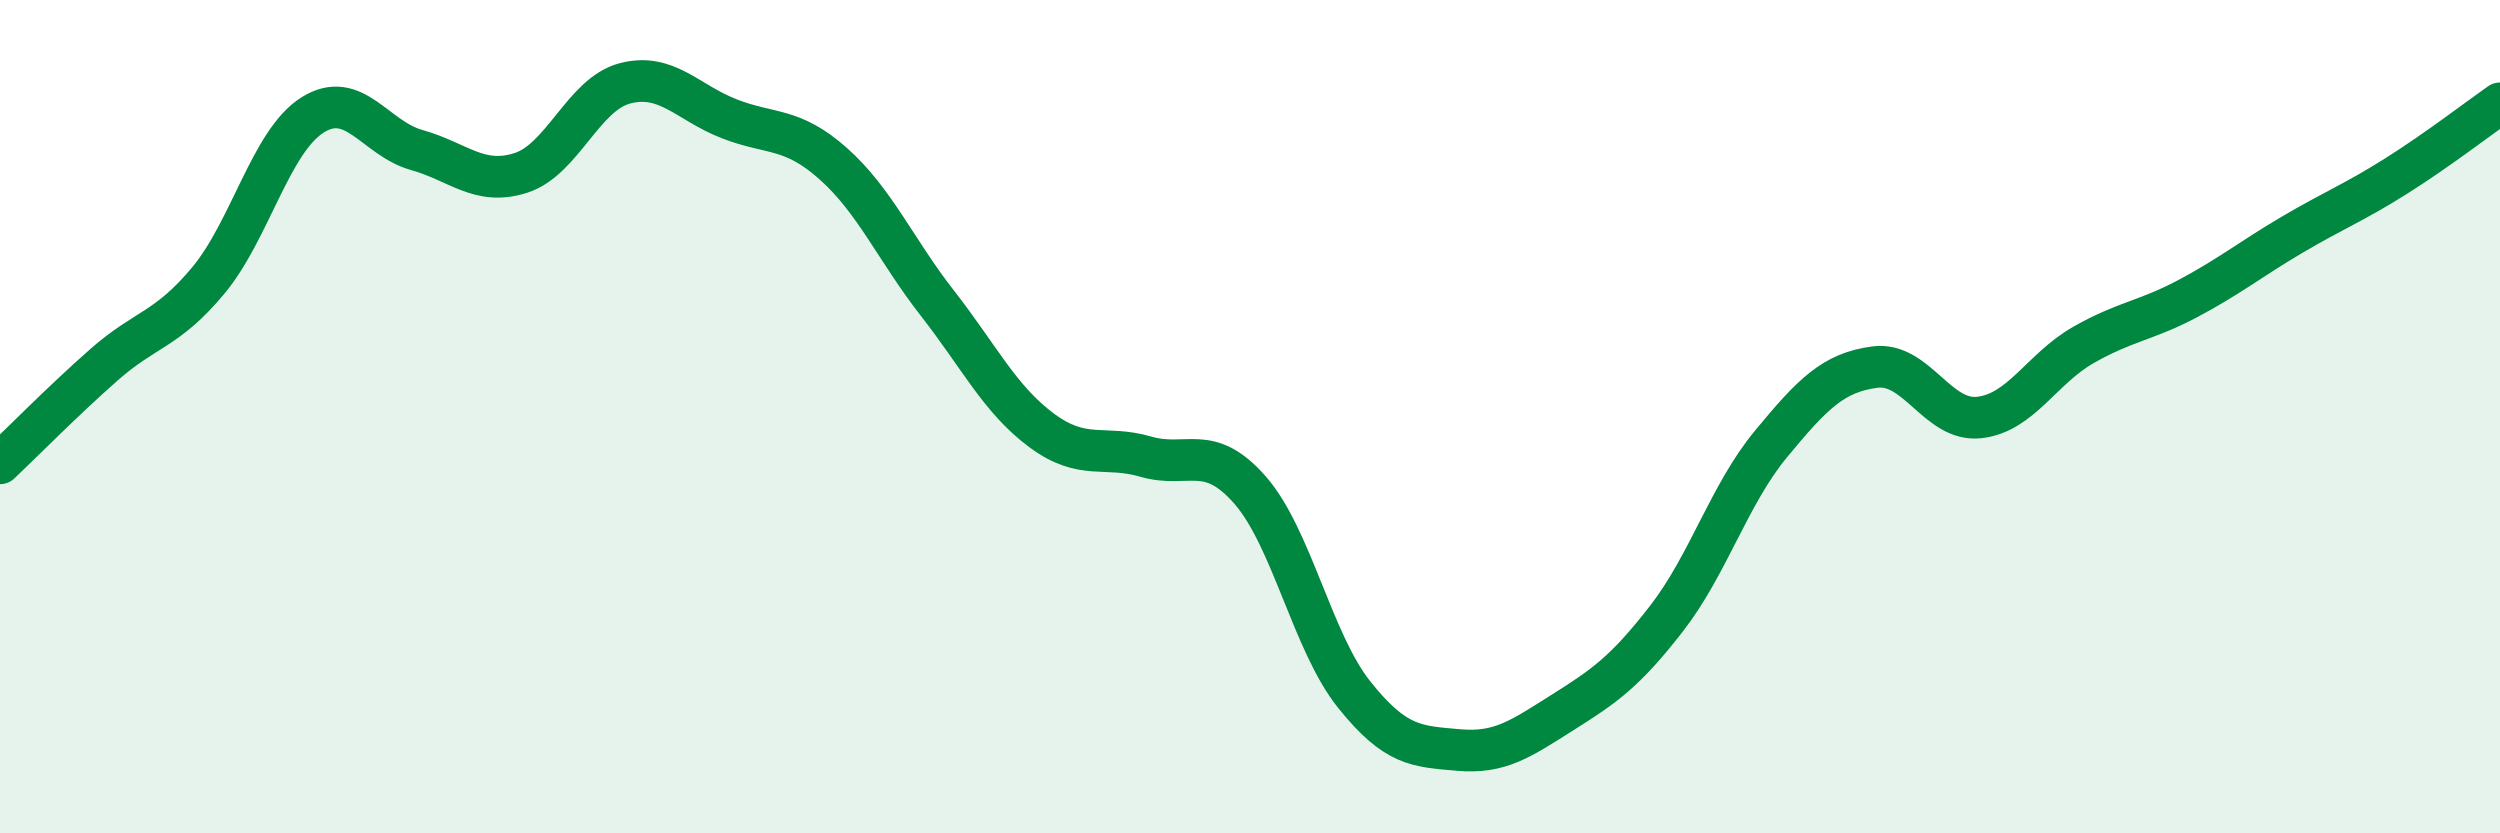
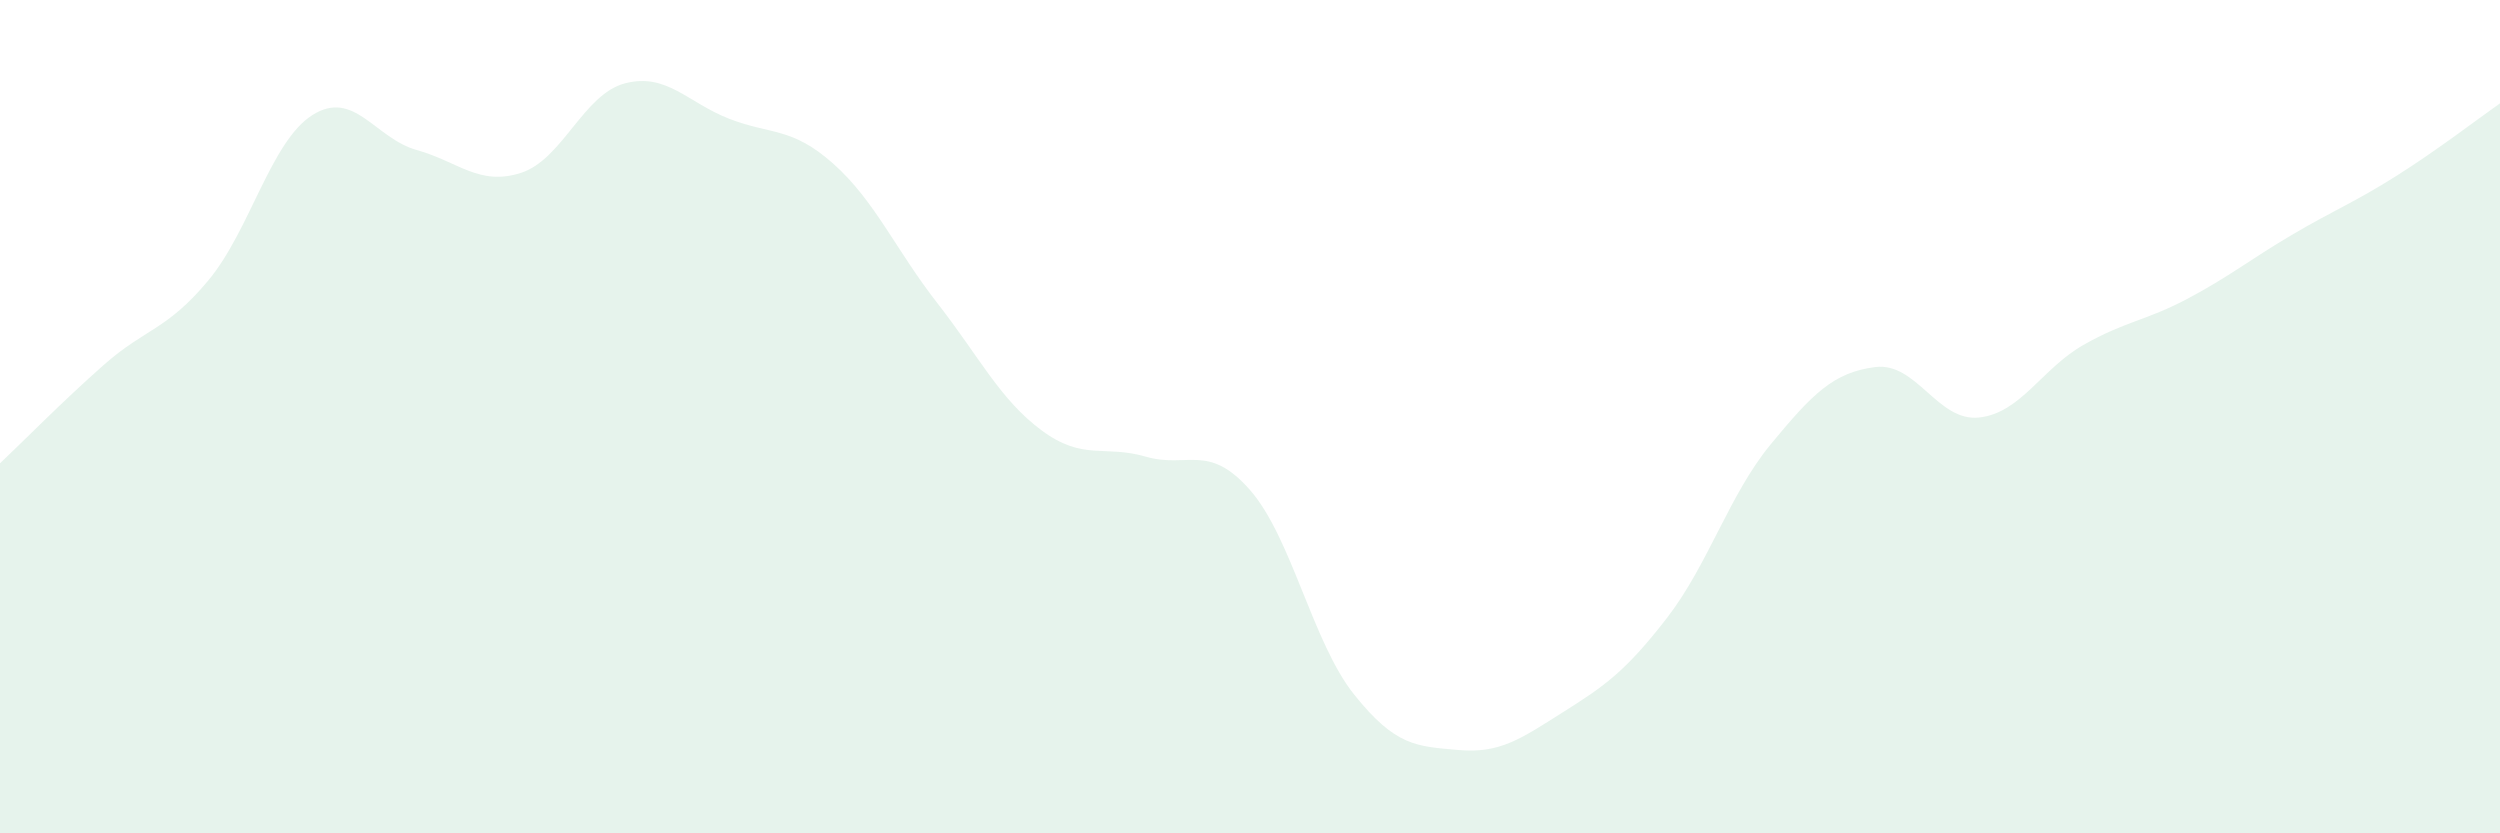
<svg xmlns="http://www.w3.org/2000/svg" width="60" height="20" viewBox="0 0 60 20">
  <path d="M 0,11.12 C 0.5,10.65 1.5,9.63 2.5,8.75 C 3.5,7.87 4,7.93 5,6.73 C 6,5.53 6.5,3.39 7.5,2.76 C 8.5,2.13 9,3.32 10,3.6 C 11,3.88 11.5,4.47 12.5,4.15 C 13.5,3.83 14,2.26 15,2 C 16,1.74 16.5,2.46 17.5,2.85 C 18.5,3.24 19,3.04 20,3.93 C 21,4.82 21.5,6 22.5,7.28 C 23.5,8.56 24,9.59 25,10.33 C 26,11.07 26.5,10.67 27.5,10.96 C 28.5,11.25 29,10.62 30,11.76 C 31,12.9 31.5,15.42 32.5,16.67 C 33.5,17.92 34,17.91 35,18 C 36,18.09 36.5,17.73 37.5,17.1 C 38.5,16.47 39,16.13 40,14.84 C 41,13.55 41.5,11.87 42.5,10.66 C 43.5,9.45 44,8.94 45,8.81 C 46,8.68 46.5,10.13 47.5,10.02 C 48.5,9.91 49,8.85 50,8.28 C 51,7.71 51.5,7.7 52.5,7.17 C 53.5,6.64 54,6.23 55,5.64 C 56,5.05 56.5,4.86 57.5,4.23 C 58.5,3.6 59.5,2.83 60,2.48L60 20L0 20Z" fill="#008740" opacity="0.1" stroke-linecap="round" stroke-linejoin="round" />
-   <path d="M 0,11.12 C 0.5,10.65 1.5,9.63 2.5,8.75 C 3.5,7.87 4,7.93 5,6.73 C 6,5.53 6.5,3.39 7.5,2.76 C 8.5,2.13 9,3.32 10,3.6 C 11,3.88 11.5,4.47 12.5,4.15 C 13.5,3.83 14,2.26 15,2 C 16,1.74 16.5,2.46 17.5,2.85 C 18.5,3.24 19,3.04 20,3.93 C 21,4.82 21.5,6 22.5,7.28 C 23.5,8.56 24,9.59 25,10.33 C 26,11.07 26.5,10.67 27.5,10.96 C 28.5,11.25 29,10.62 30,11.76 C 31,12.9 31.5,15.42 32.5,16.67 C 33.5,17.92 34,17.91 35,18 C 36,18.09 36.5,17.73 37.5,17.1 C 38.5,16.47 39,16.13 40,14.84 C 41,13.55 41.5,11.87 42.5,10.66 C 43.5,9.45 44,8.94 45,8.81 C 46,8.68 46.5,10.13 47.5,10.02 C 48.5,9.91 49,8.85 50,8.28 C 51,7.71 51.5,7.7 52.5,7.17 C 53.5,6.64 54,6.23 55,5.64 C 56,5.05 56.5,4.86 57.5,4.23 C 58.5,3.6 59.5,2.83 60,2.48" stroke="#008740" stroke-width="1" fill="none" stroke-linecap="round" stroke-linejoin="round" />
</svg>